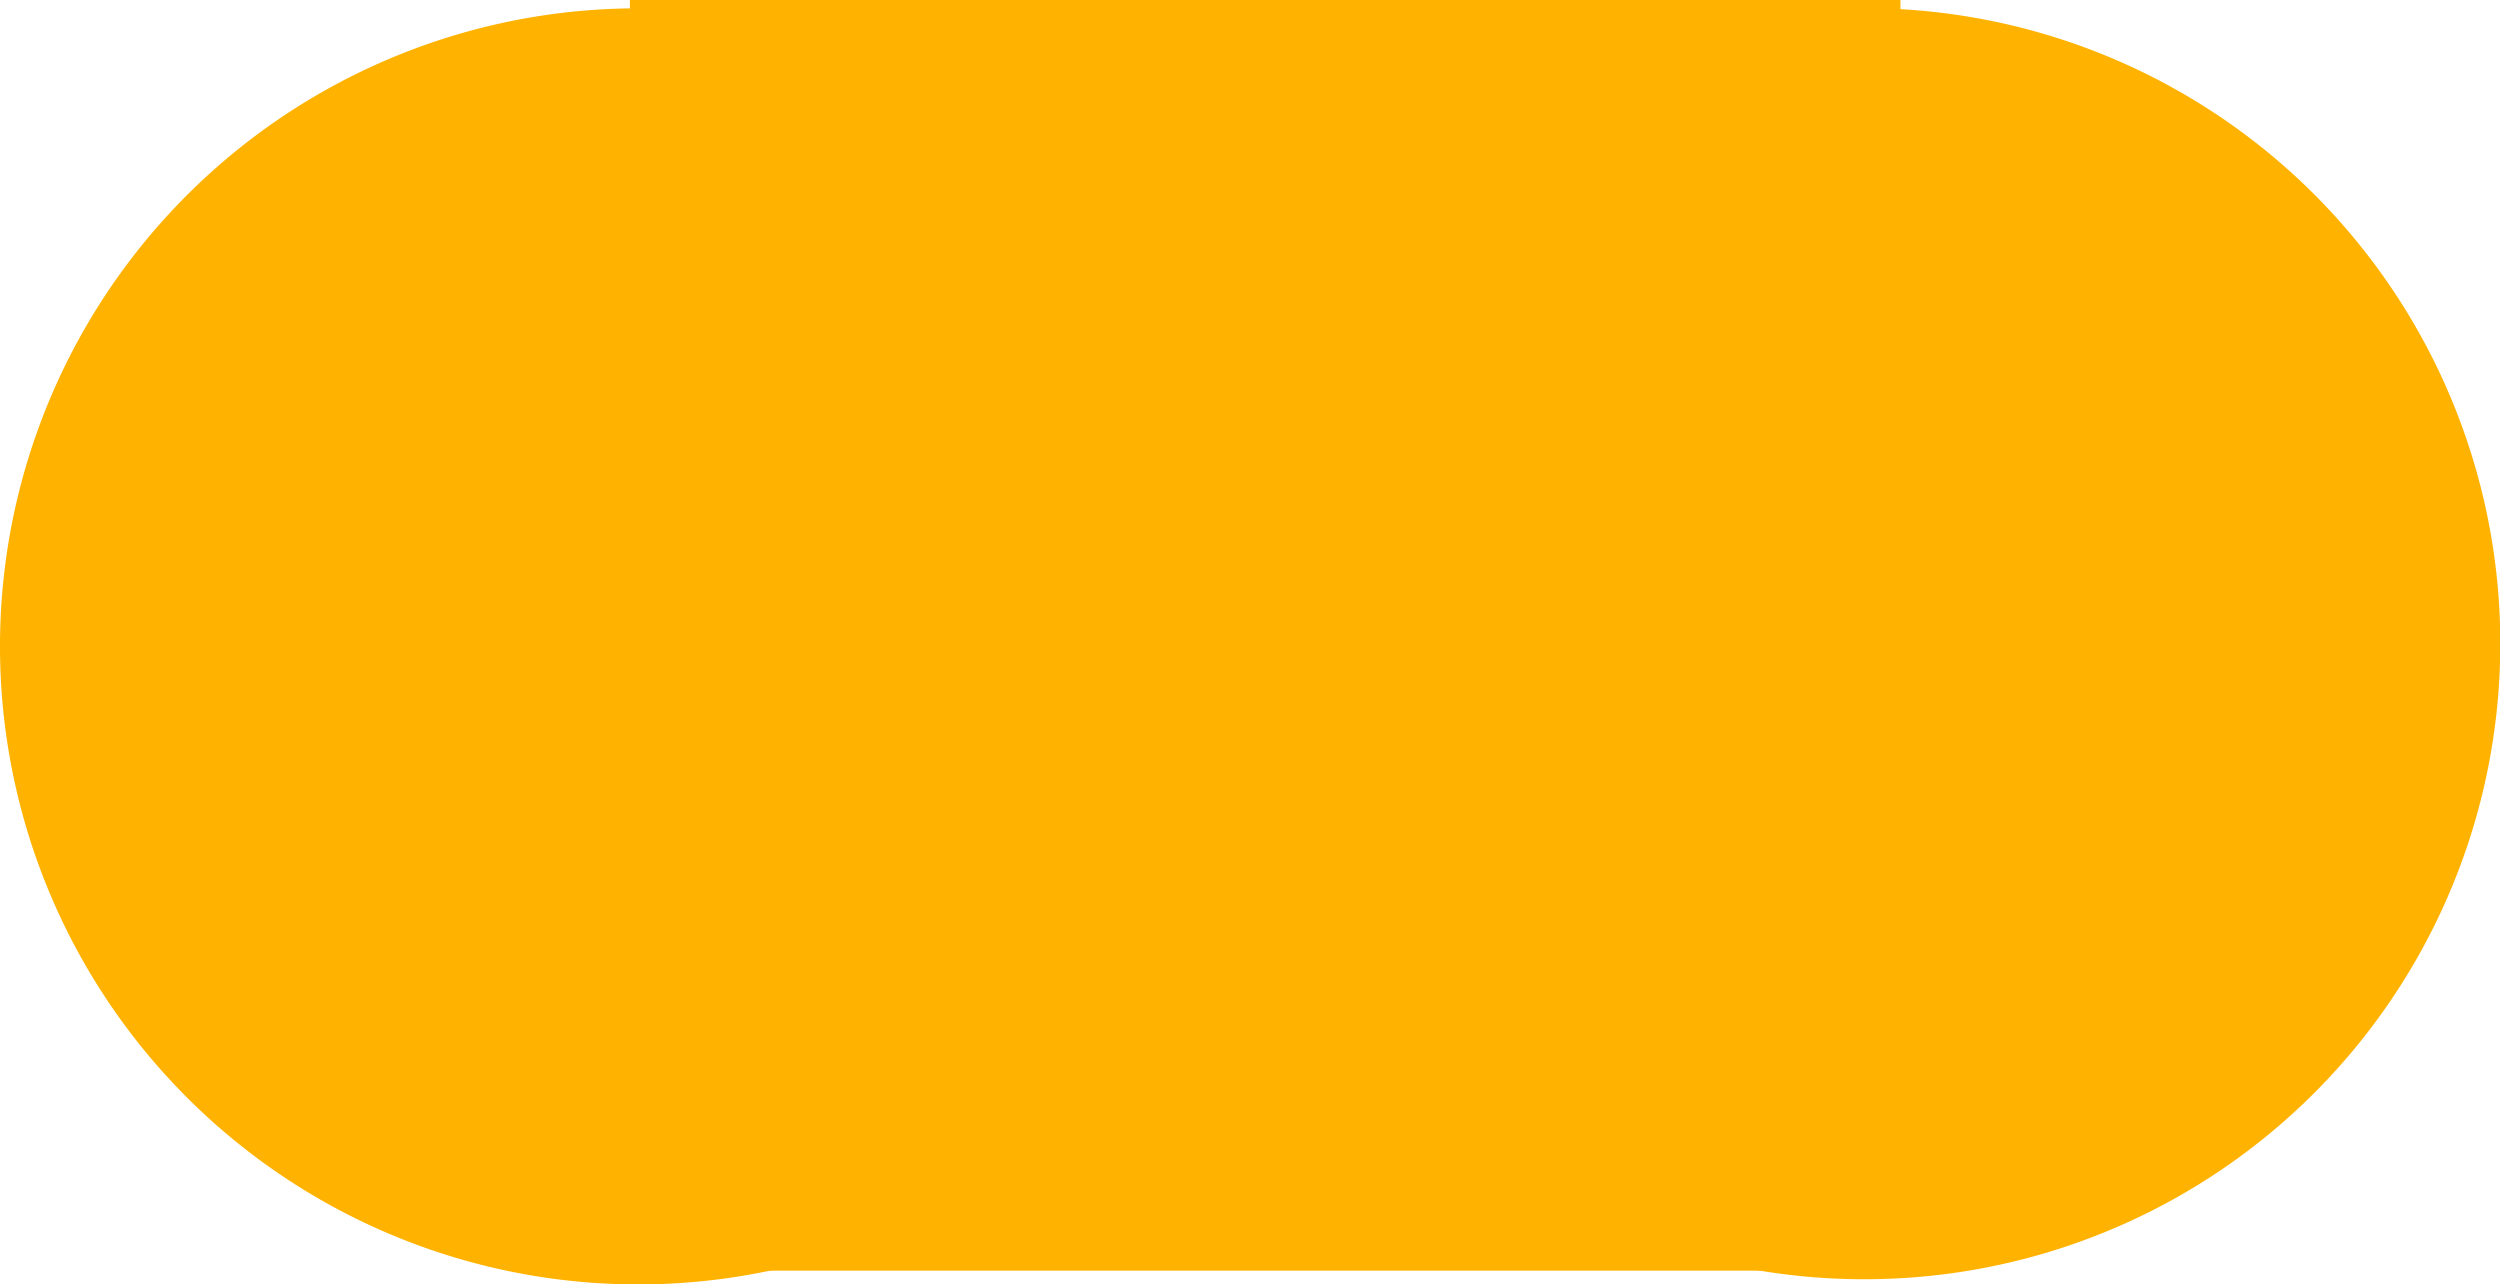
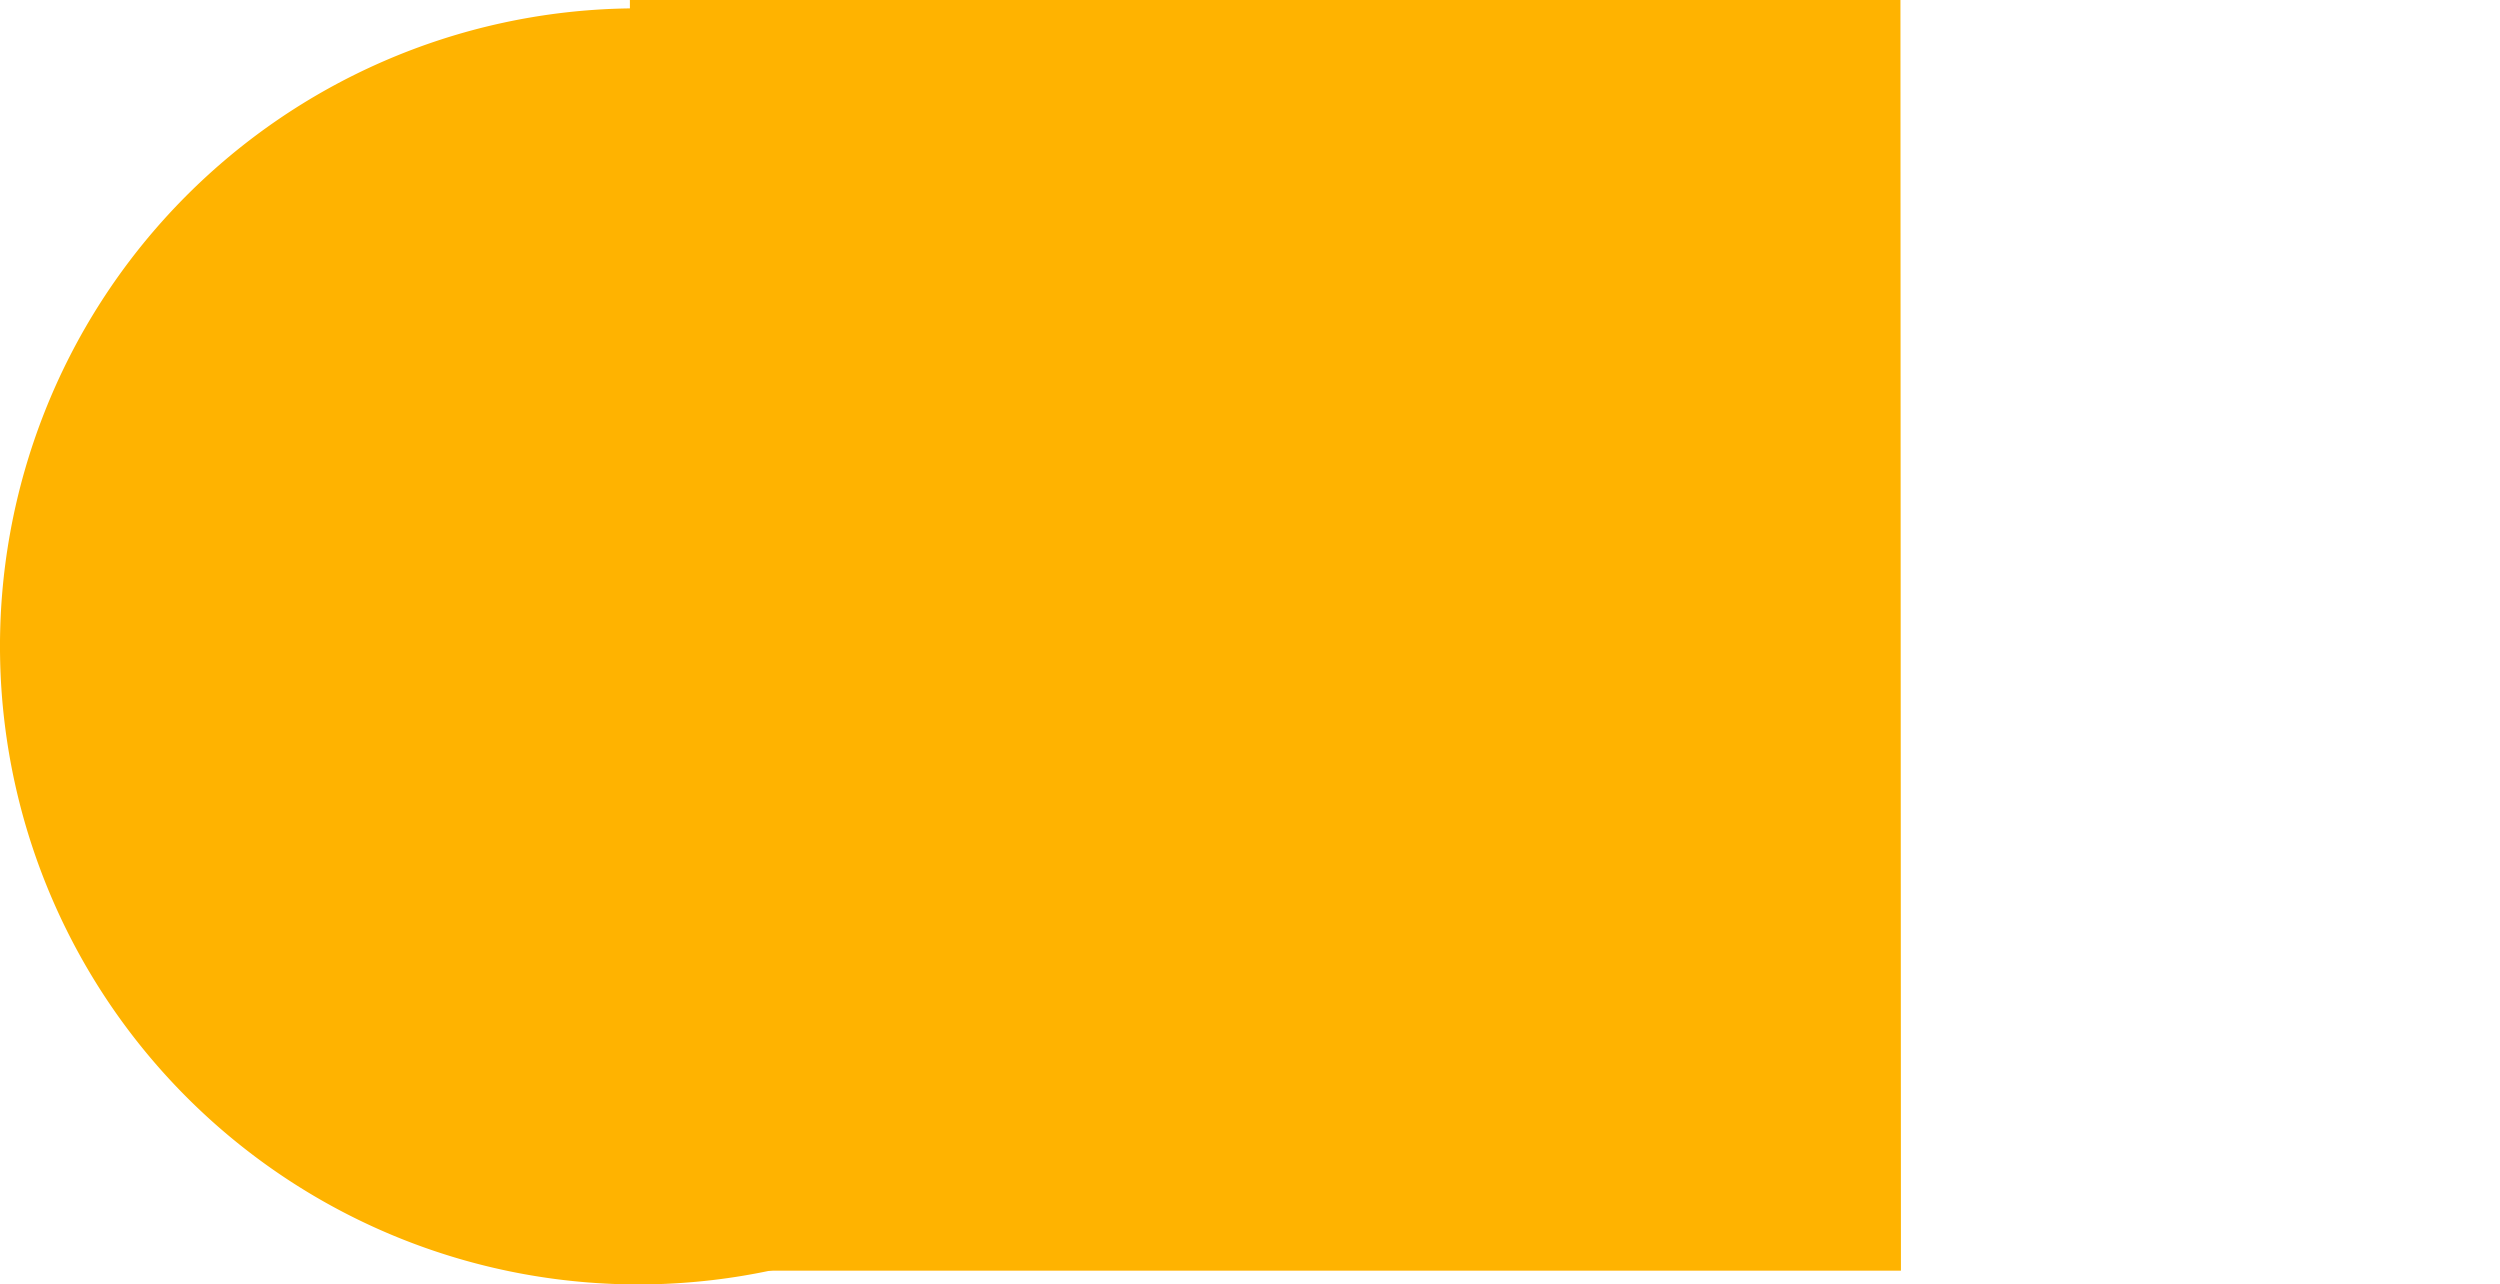
<svg xmlns="http://www.w3.org/2000/svg" id="Group_242" data-name="Group 242" width="30.652" height="15.748" viewBox="0 0 30.652 15.748">
  <g id="Group_239" data-name="Group 239" transform="translate(0 0.097)">
    <path id="Path_185" data-name="Path 185" d="M1136.568,534.936a7.823,7.823,0,1,1,7.961,7.688A7.826,7.826,0,0,1,1136.568,534.936Z" transform="translate(-1136.567 -526.974)" fill="#ffb300" />
-     <path id="Path_186" data-name="Path 186" d="M1139.8,530.208" transform="translate(-1131.98 -522.383)" fill="#ffb300" />
  </g>
  <g id="Group_240" data-name="Group 240" transform="translate(7.721 0)">
    <path id="Path_187" data-name="Path 187" d="M1139.758,526.934h15.58l.006,15.579-15.584,0,0-15.577Z" transform="translate(-1139.758 -526.934)" fill="#ffb300" />
    <path id="Path_188" data-name="Path 188" d="M1142.981,530.155" transform="translate(-1135.185 -522.362)" fill="#ffb300" />
  </g>
  <g id="Group_241" data-name="Group 241" transform="translate(15.068 0.106)">
-     <path id="Path_189" data-name="Path 189" d="M1142.8,534.9a7.792,7.792,0,1,1,7.927,7.654A7.779,7.779,0,0,1,1142.8,534.9Z" transform="translate(-1142.795 -526.977)" fill="#ffb300" />
    <path id="Path_190" data-name="Path 190" d="M1146.017,530.2" transform="translate(-1138.224 -522.41)" fill="#ffb300" />
  </g>
</svg>